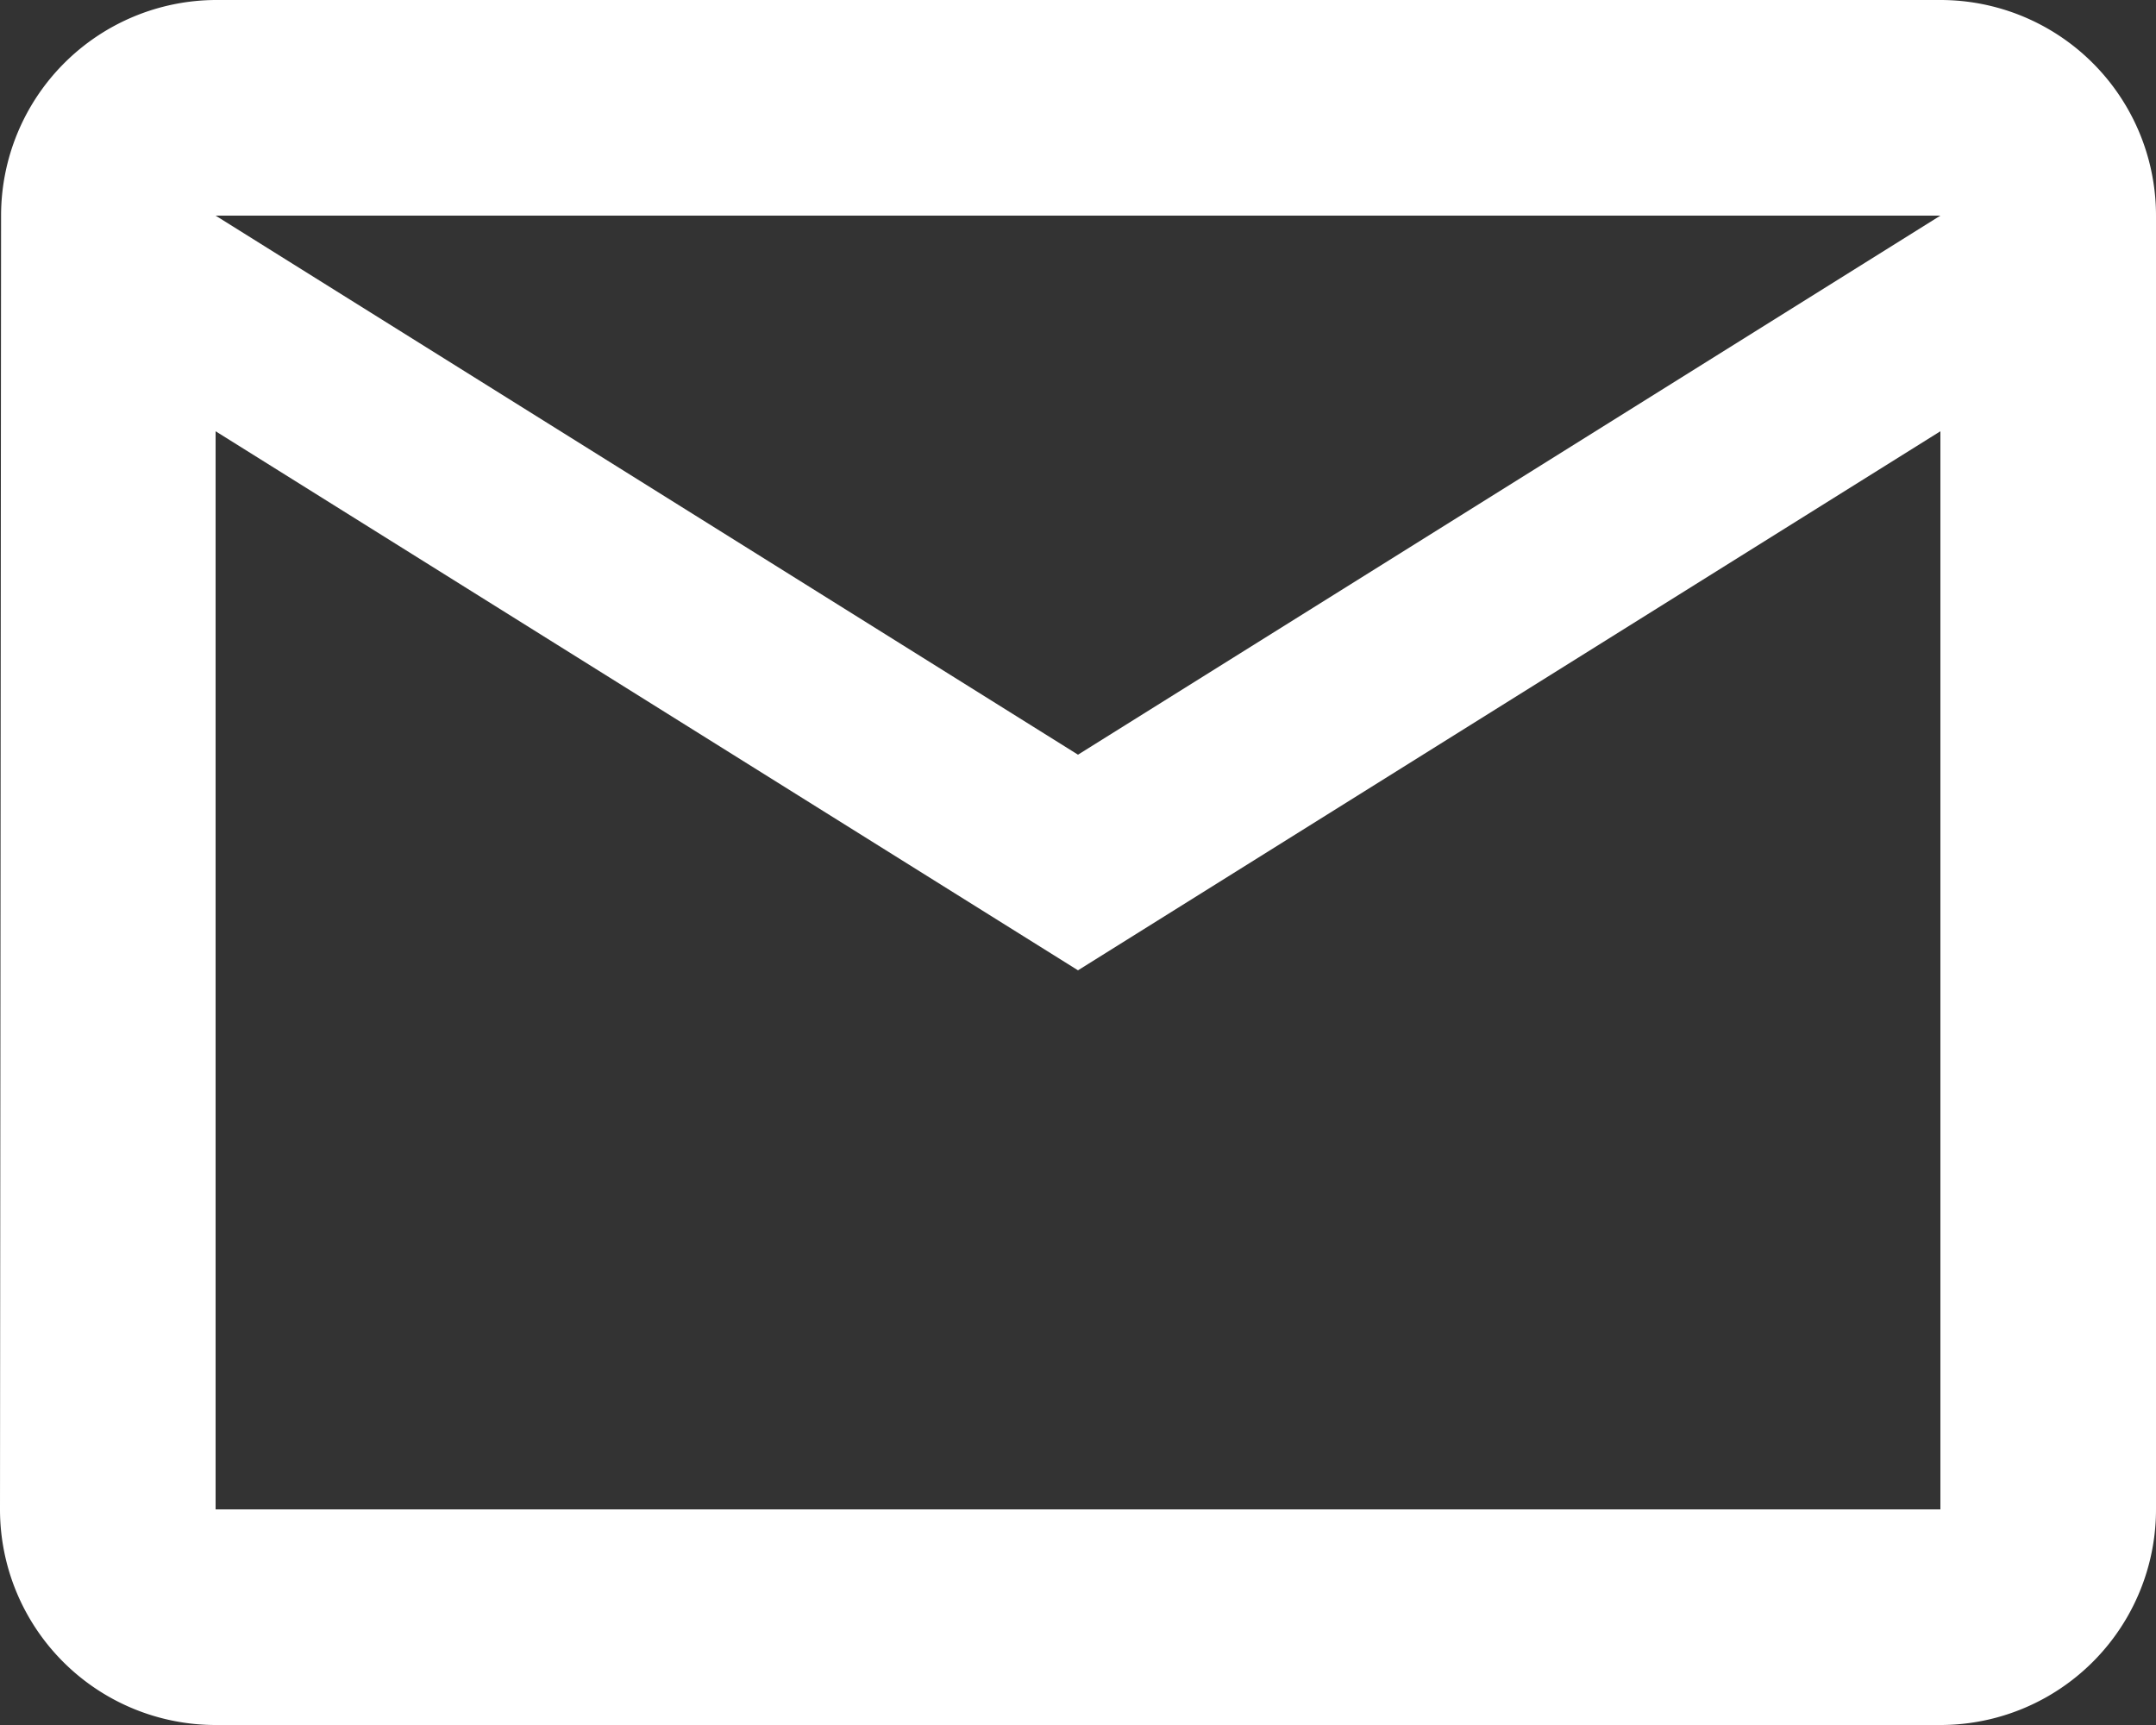
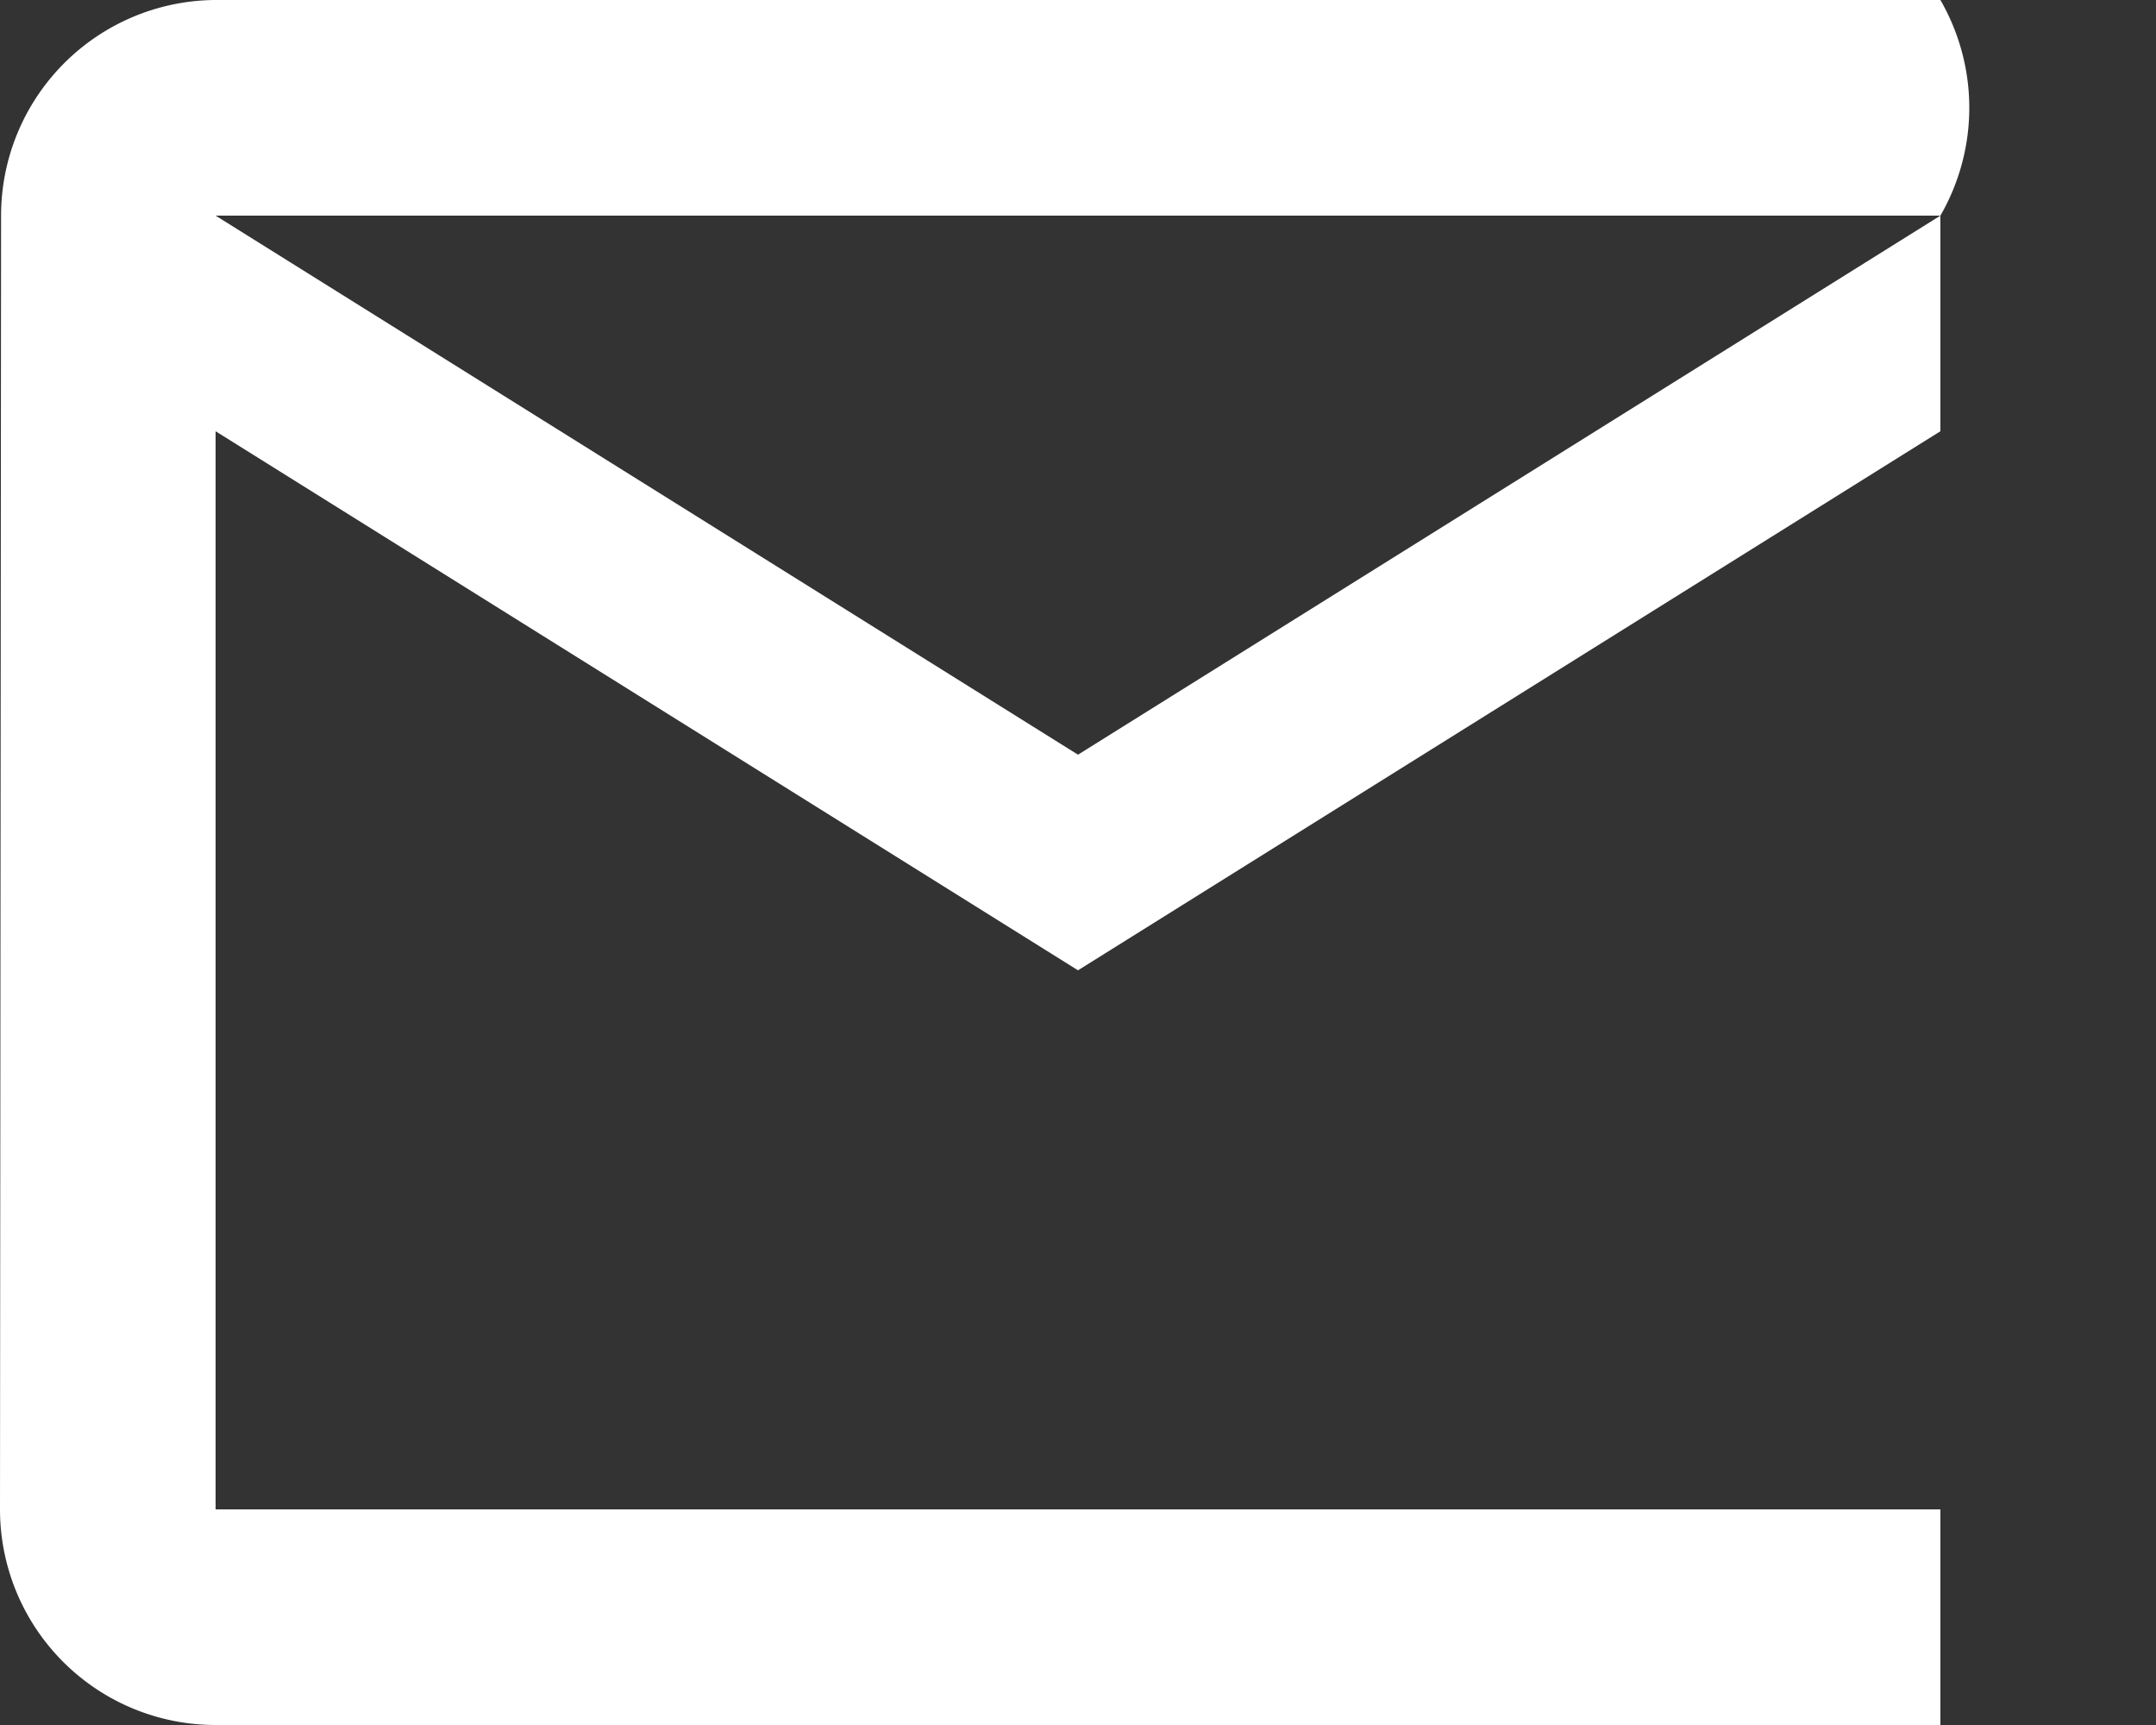
<svg xmlns="http://www.w3.org/2000/svg" width="16" height="12.8" viewBox="0 0 16 12.8">
  <rect x="0" y="0" width="16" height="12.8" fill="#333333" stroke="none" />
-   <path id="Icon_material-mail-outline" data-name="Icon material-mail-outline" d="M17.4,6H4.6A1.6,1.6,0,0,0,3.008,7.6L3,17.2a1.6,1.6,0,0,0,1.6,1.6H17.4A1.6,1.6,0,0,0,19,17.2V7.6A1.6,1.6,0,0,0,17.4,6Zm0,11.2H4.6v-8l6.4,4,6.4-4ZM11,11.6l-6.4-4H17.4Z" transform="translate(-3 -6)" fill="#fff" />
+   <path id="Icon_material-mail-outline" data-name="Icon material-mail-outline" d="M17.4,6H4.6A1.6,1.6,0,0,0,3.008,7.6L3,17.2a1.6,1.6,0,0,0,1.6,1.6H17.4V7.6A1.6,1.6,0,0,0,17.4,6Zm0,11.2H4.6v-8l6.4,4,6.4-4ZM11,11.6l-6.4-4H17.4Z" transform="translate(-3 -6)" fill="#fff" />
</svg>